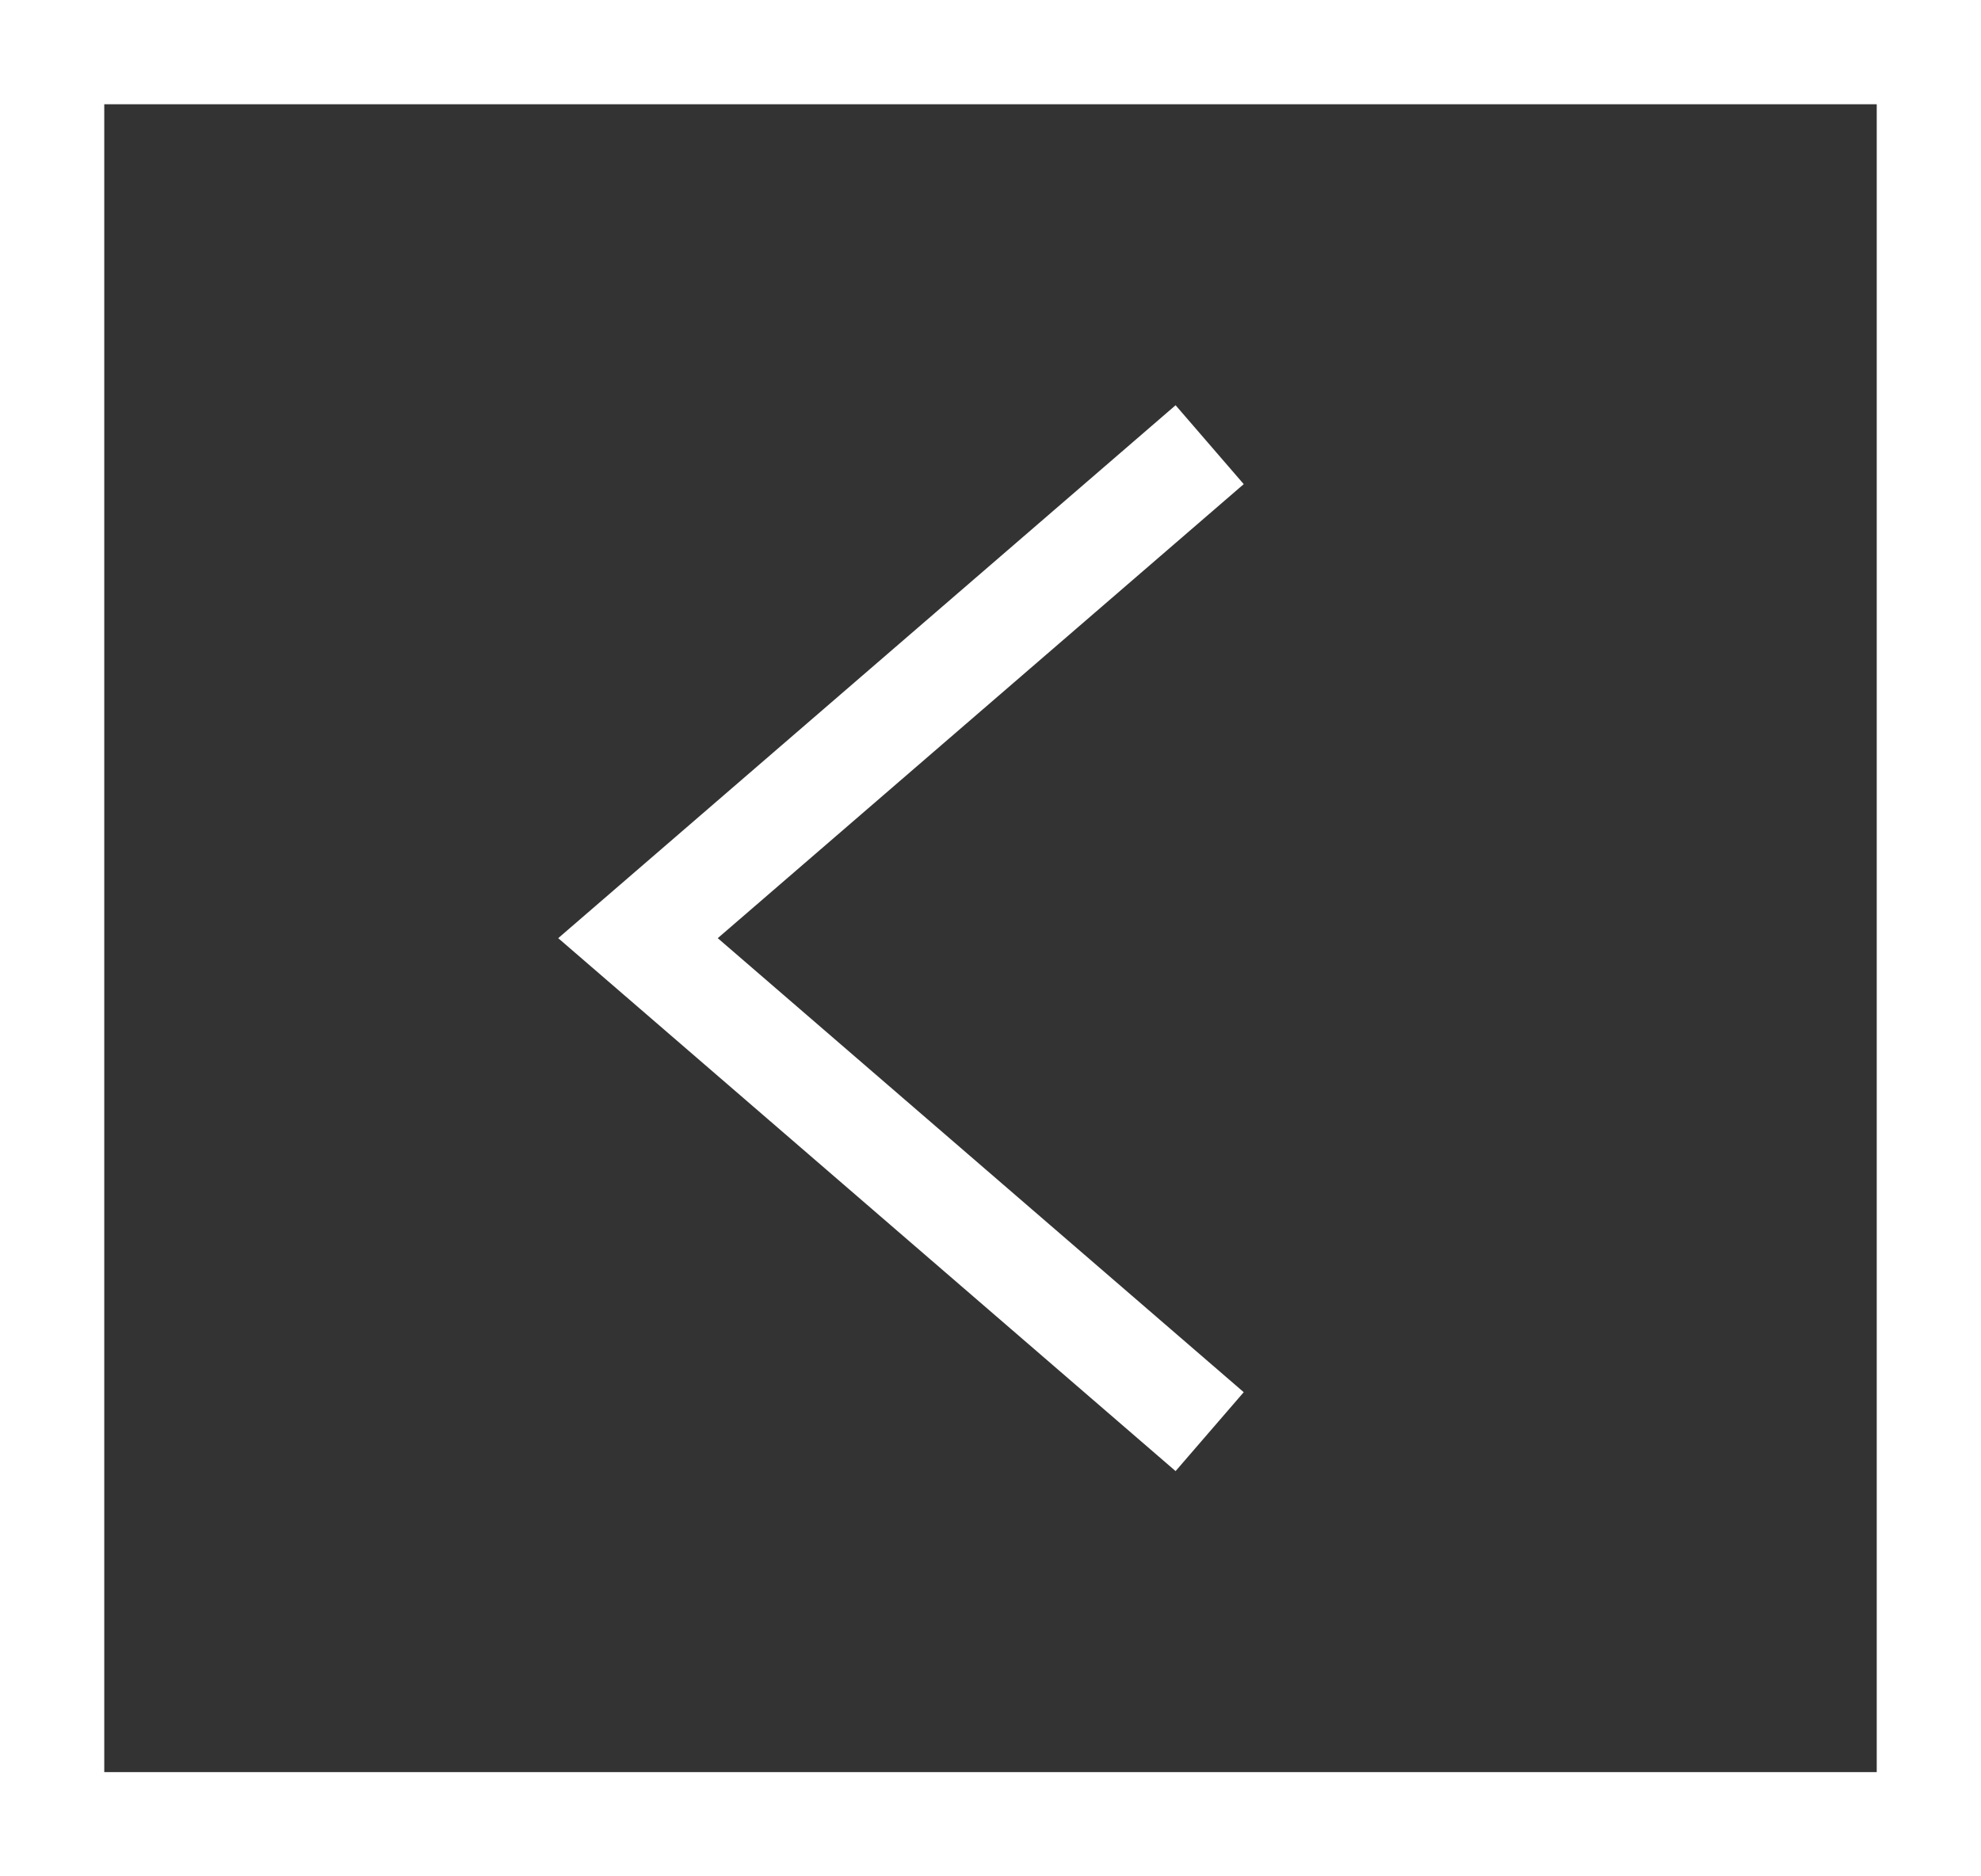
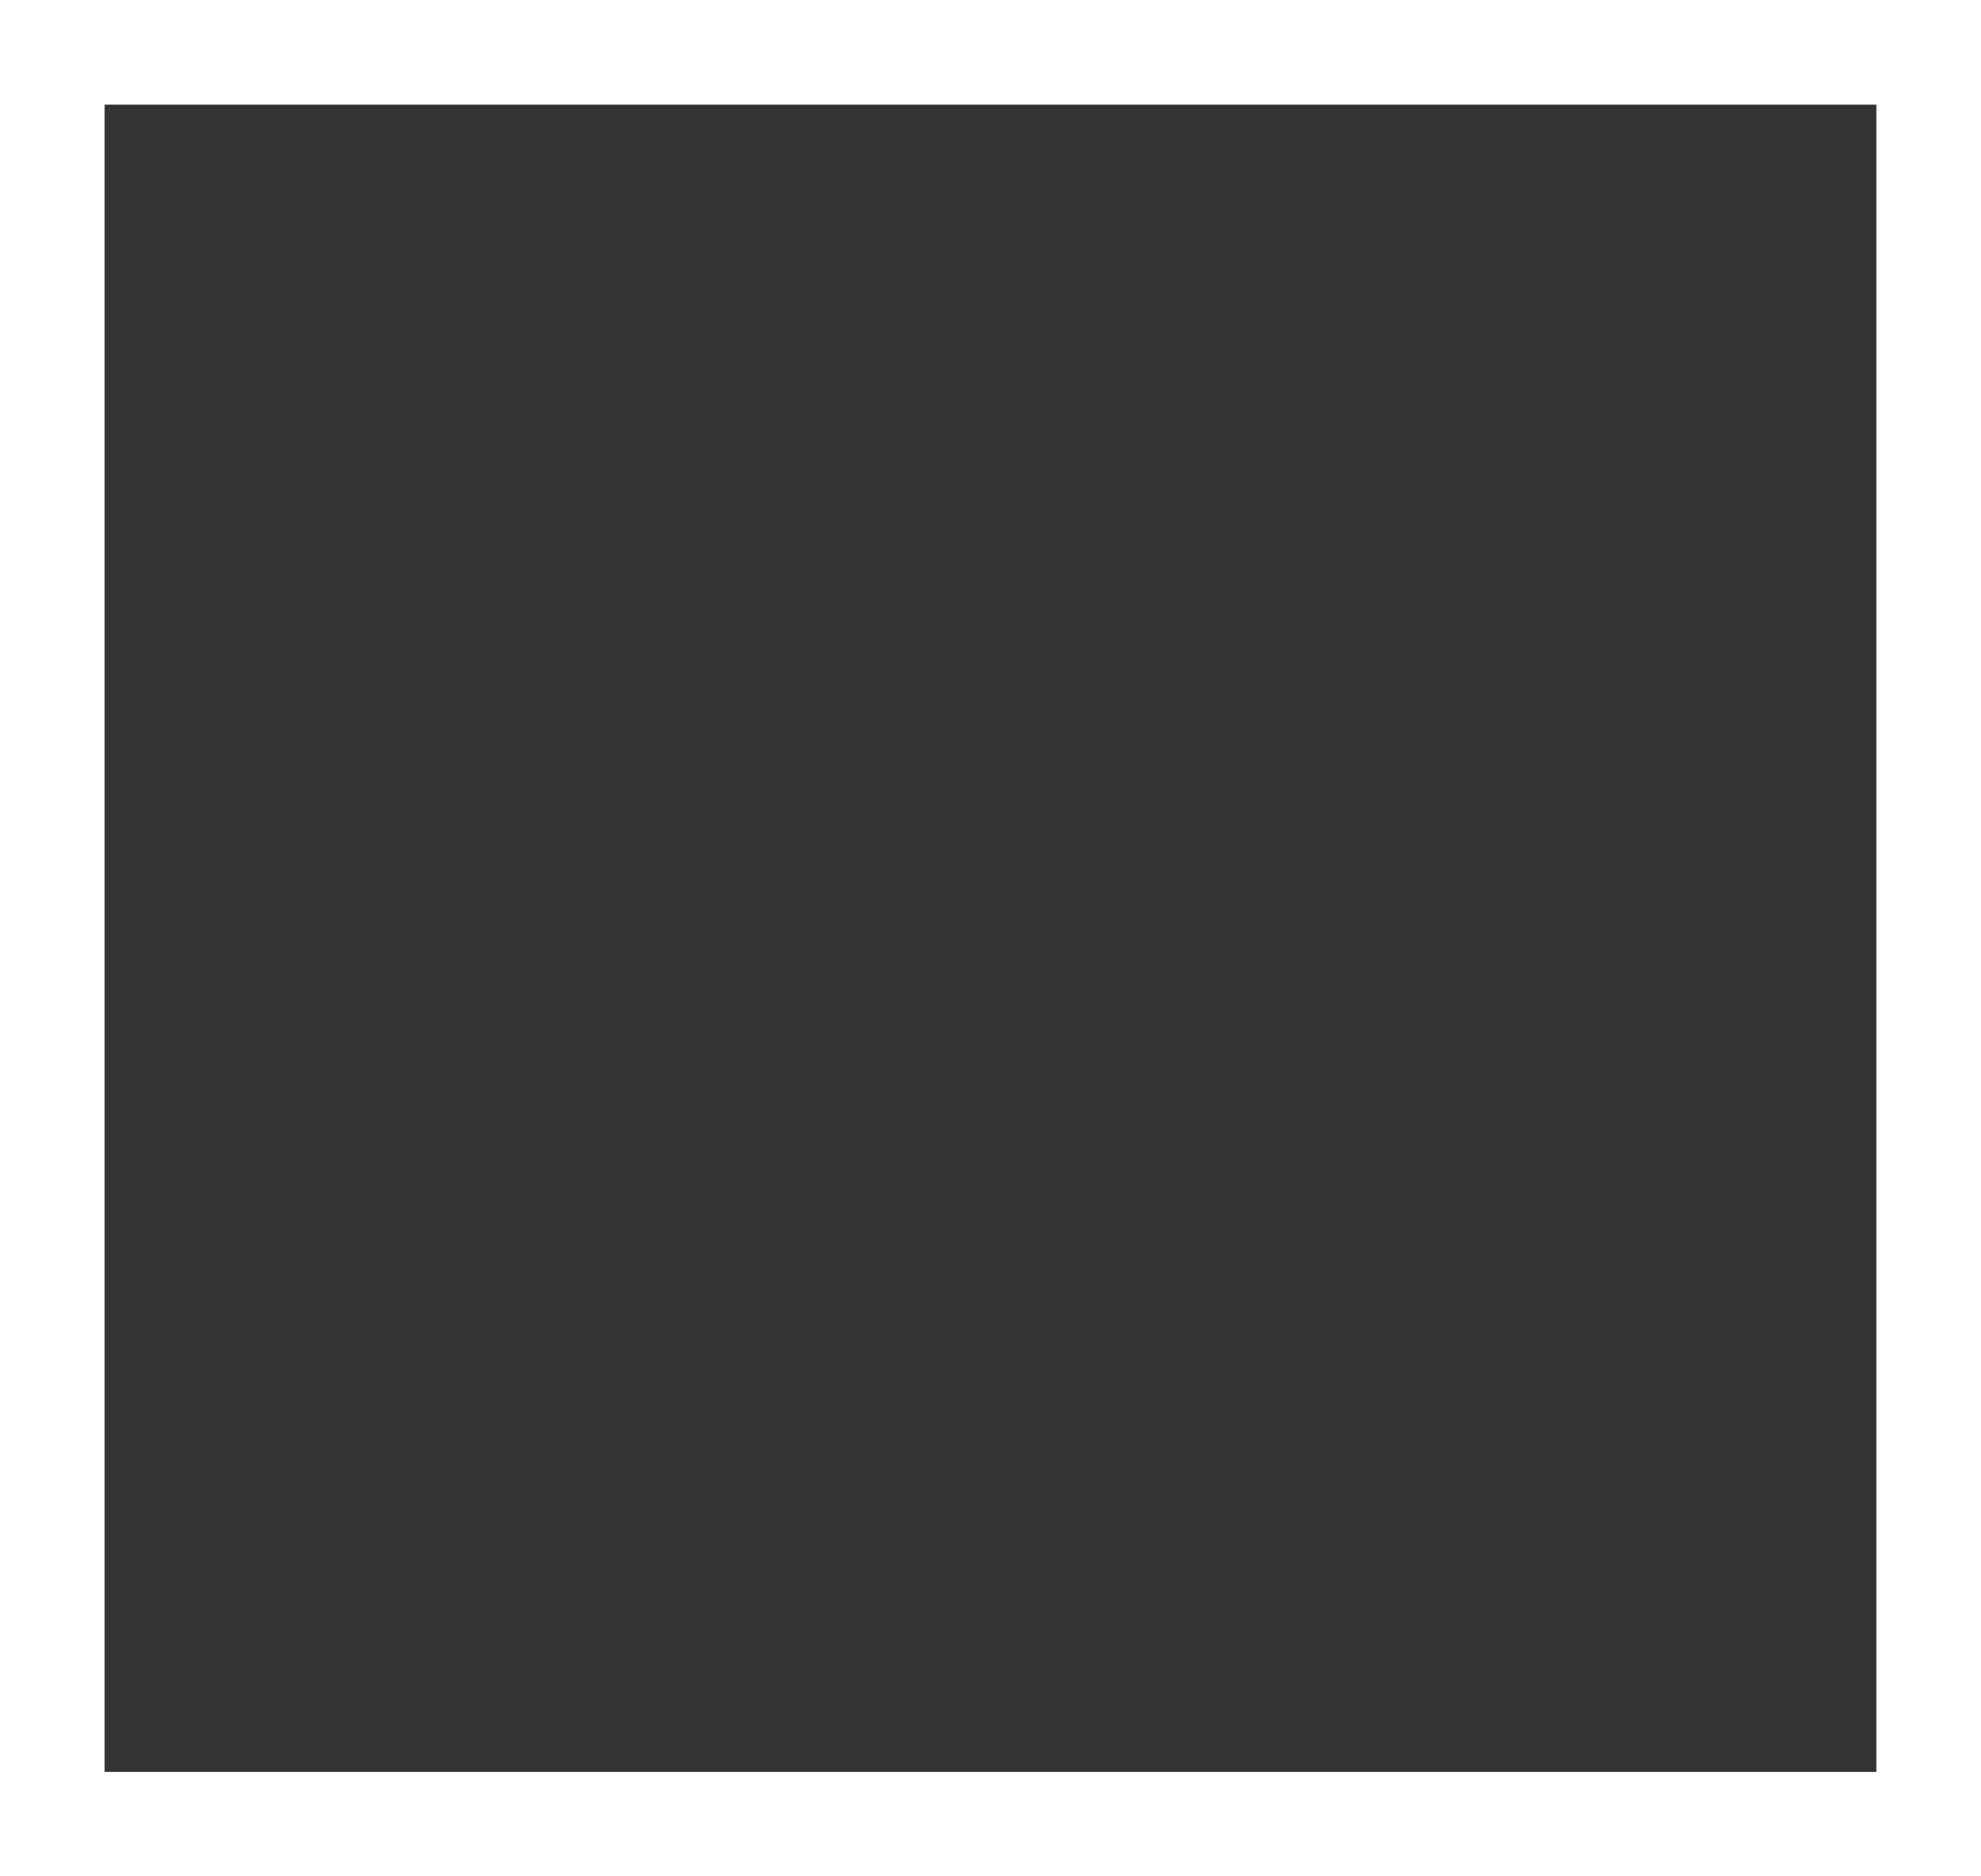
<svg xmlns="http://www.w3.org/2000/svg" width="19" height="18" viewBox="0 0 19 18">
  <rect x="0" y="0" width="19" height="18" fill="#333333" stroke="none" />
  <g id="slide-prev" transform="translate(-551 -658)">
    <g id="長方形_30" data-name="長方形 30" transform="translate(570 676) rotate(180)" fill="none" stroke="#fff" stroke-width="1">
-       <rect width="19" height="18" stroke="none" />
      <rect x="0.5" y="0.5" width="18" height="17" fill="none" />
    </g>
-     <path id="パス_22" data-name="パス 22" d="M0,0,5.483,4.734,0,9.468" transform="translate(562.602 671.734) rotate(180)" fill="none" stroke="#fff" stroke-width="1" />
  </g>
</svg>